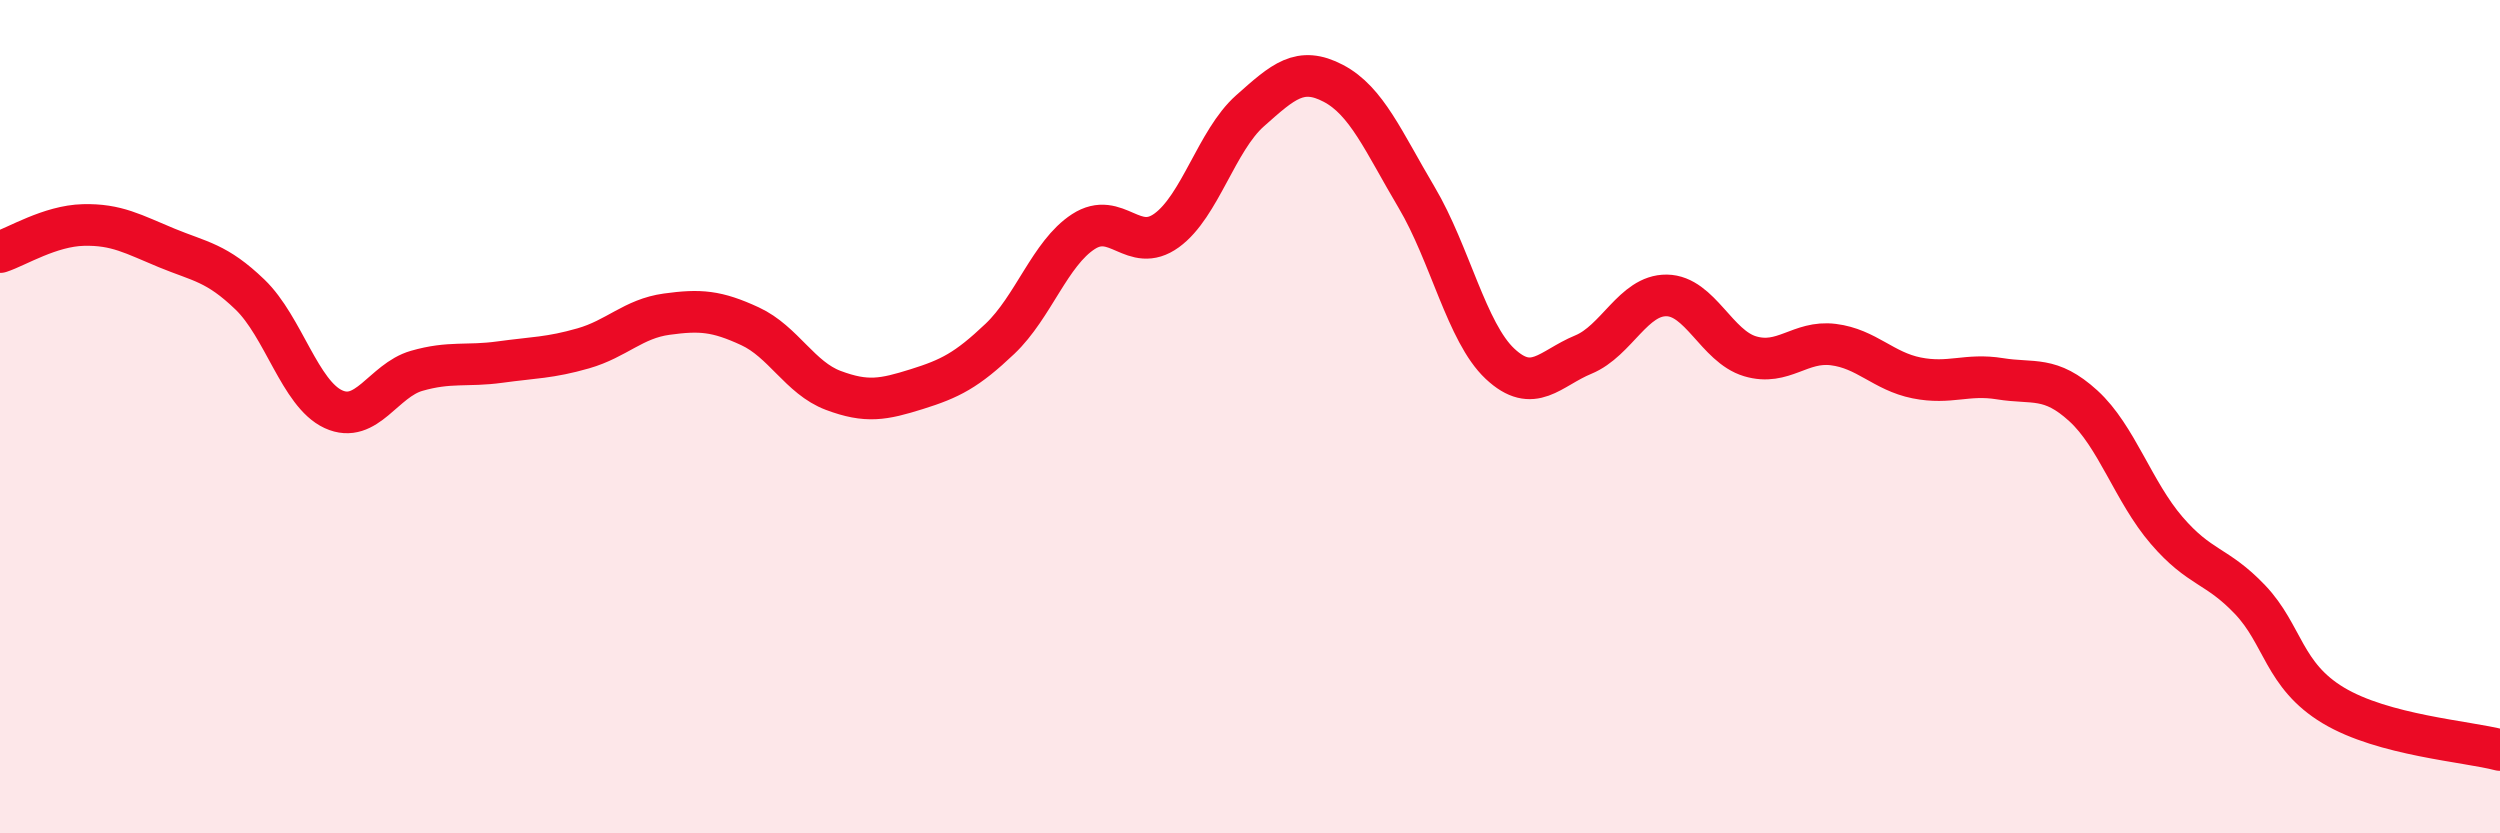
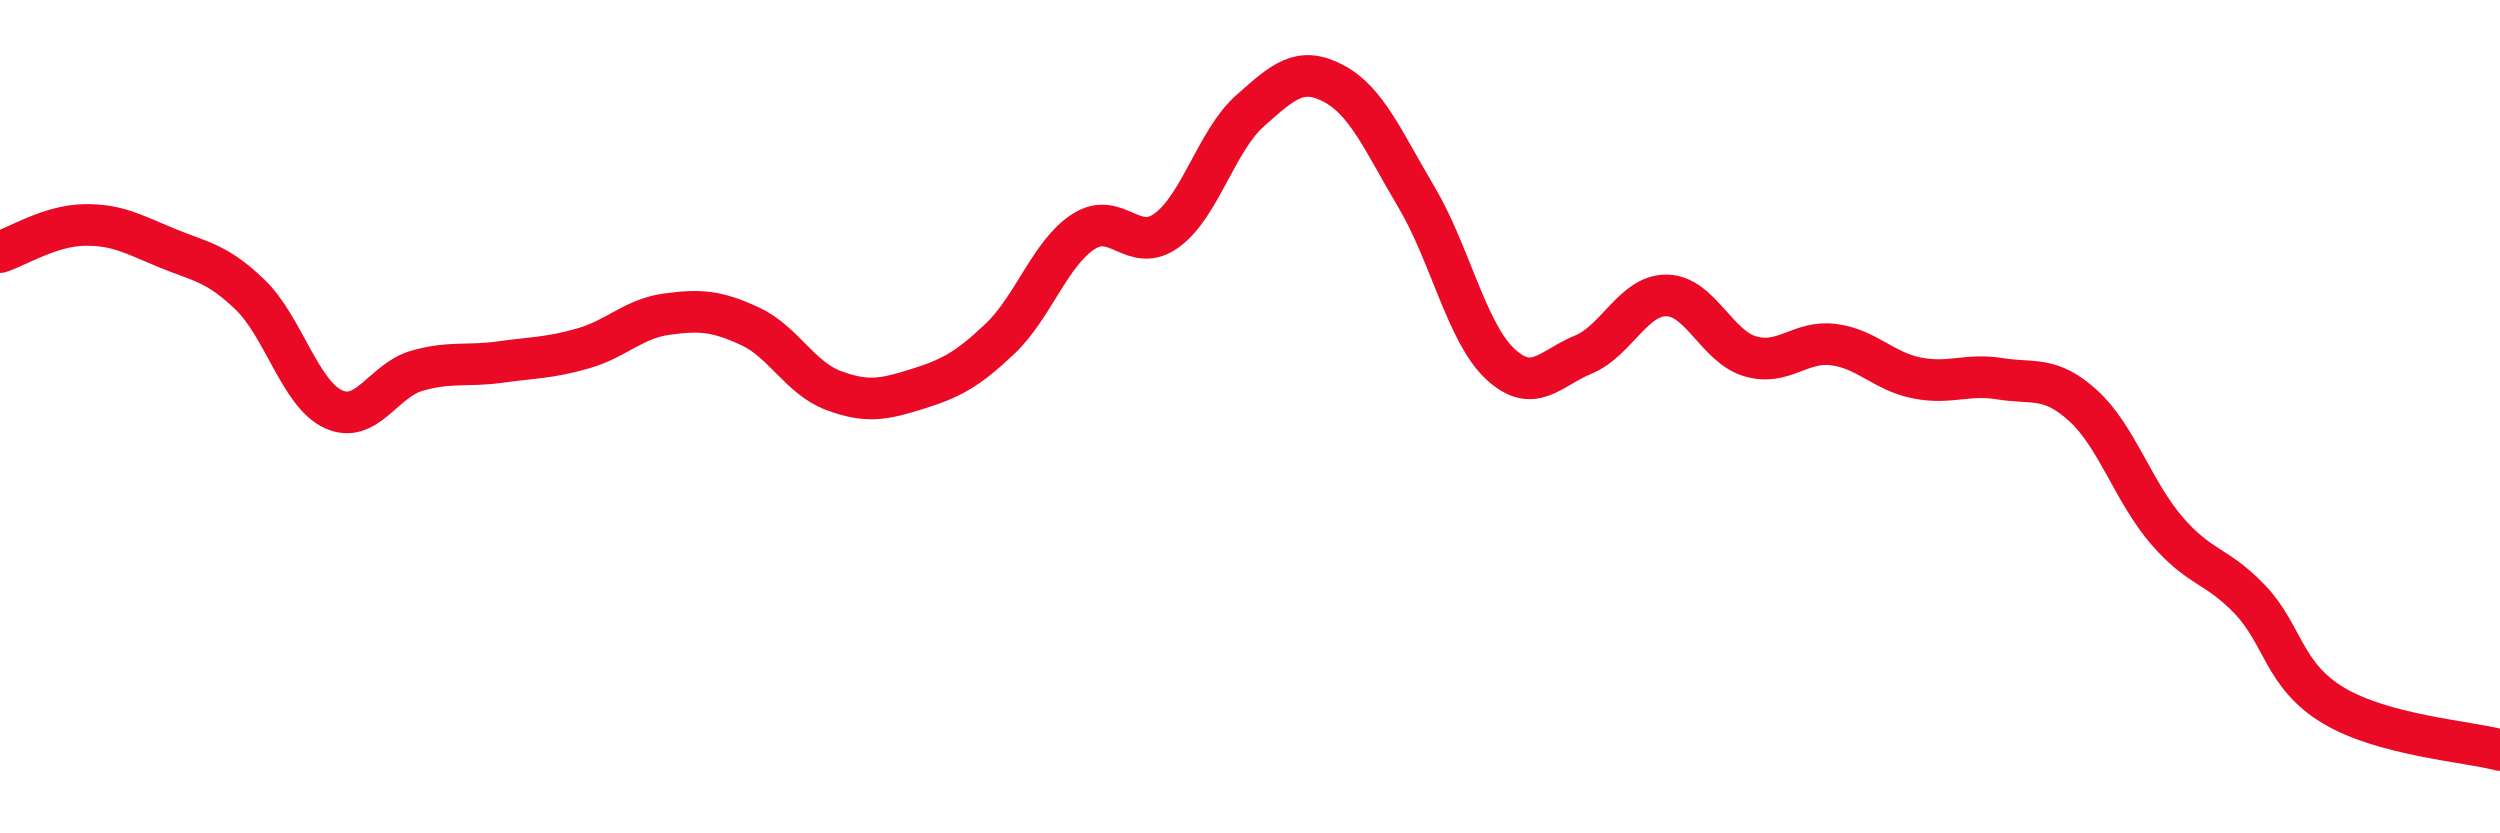
<svg xmlns="http://www.w3.org/2000/svg" width="60" height="20" viewBox="0 0 60 20">
-   <path d="M 0,6.05 C 0.4,5.92 1.2,5.42 2,5.4 C 2.8,5.38 3.2,5.62 4,5.95 C 4.8,6.28 5.2,6.3 6,7.07 C 6.8,7.84 7.2,9.45 8,9.82 C 8.8,10.19 9.2,9.13 10,8.9 C 10.8,8.67 11.2,8.8 12,8.69 C 12.8,8.58 13.2,8.59 14,8.36 C 14.8,8.13 15.2,7.65 16,7.54 C 16.8,7.43 17.2,7.46 18,7.83 C 18.8,8.2 19.2,9.07 20,9.37 C 20.8,9.67 21.2,9.59 22,9.34 C 22.8,9.09 23.2,8.89 24,8.13 C 24.8,7.37 25.2,6.08 26,5.56 C 26.8,5.04 27.2,6.11 28,5.53 C 28.8,4.95 29.2,3.37 30,2.66 C 30.8,1.95 31.2,1.58 32,2 C 32.8,2.42 33.2,3.39 34,4.74 C 34.8,6.09 35.2,7.98 36,8.73 C 36.8,9.48 37.2,8.84 38,8.51 C 38.8,8.18 39.2,7.08 40,7.09 C 40.8,7.1 41.2,8.31 42,8.55 C 42.8,8.79 43.2,8.17 44,8.27 C 44.8,8.37 45.2,8.91 46,9.07 C 46.8,9.23 47.2,8.96 48,9.09 C 48.8,9.22 49.2,9.01 50,9.74 C 50.8,10.47 51.2,11.8 52,12.73 C 52.8,13.66 53.2,13.55 54,14.39 C 54.8,15.23 54.8,16.21 56,16.93 C 57.2,17.65 59.2,17.79 60,18L60 20L0 20Z" fill="#EB0A25" opacity="0.1" stroke-linecap="round" stroke-linejoin="round" />
  <path d="M 0,6.05 C 0.4,5.92 1.2,5.42 2,5.4 C 2.8,5.38 3.2,5.62 4,5.95 C 4.8,6.28 5.2,6.3 6,7.07 C 6.8,7.84 7.2,9.45 8,9.82 C 8.8,10.19 9.2,9.13 10,8.9 C 10.8,8.67 11.2,8.8 12,8.69 C 12.8,8.58 13.2,8.59 14,8.36 C 14.8,8.13 15.2,7.65 16,7.54 C 16.8,7.43 17.2,7.46 18,7.83 C 18.8,8.2 19.2,9.07 20,9.37 C 20.8,9.67 21.2,9.59 22,9.34 C 22.8,9.09 23.2,8.89 24,8.13 C 24.8,7.37 25.2,6.08 26,5.56 C 26.8,5.04 27.2,6.11 28,5.53 C 28.8,4.95 29.2,3.37 30,2.66 C 30.8,1.95 31.2,1.58 32,2 C 32.8,2.42 33.2,3.39 34,4.74 C 34.8,6.09 35.2,7.98 36,8.73 C 36.8,9.48 37.2,8.84 38,8.51 C 38.8,8.18 39.2,7.08 40,7.09 C 40.8,7.1 41.2,8.31 42,8.55 C 42.8,8.79 43.2,8.17 44,8.27 C 44.8,8.37 45.2,8.91 46,9.07 C 46.8,9.23 47.2,8.96 48,9.09 C 48.8,9.22 49.2,9.01 50,9.74 C 50.8,10.47 51.2,11.8 52,12.73 C 52.8,13.66 53.2,13.55 54,14.39 C 54.8,15.23 54.8,16.21 56,16.93 C 57.2,17.65 59.2,17.79 60,18" stroke="#EB0A25" stroke-width="1" fill="none" stroke-linecap="round" stroke-linejoin="round" />
</svg>